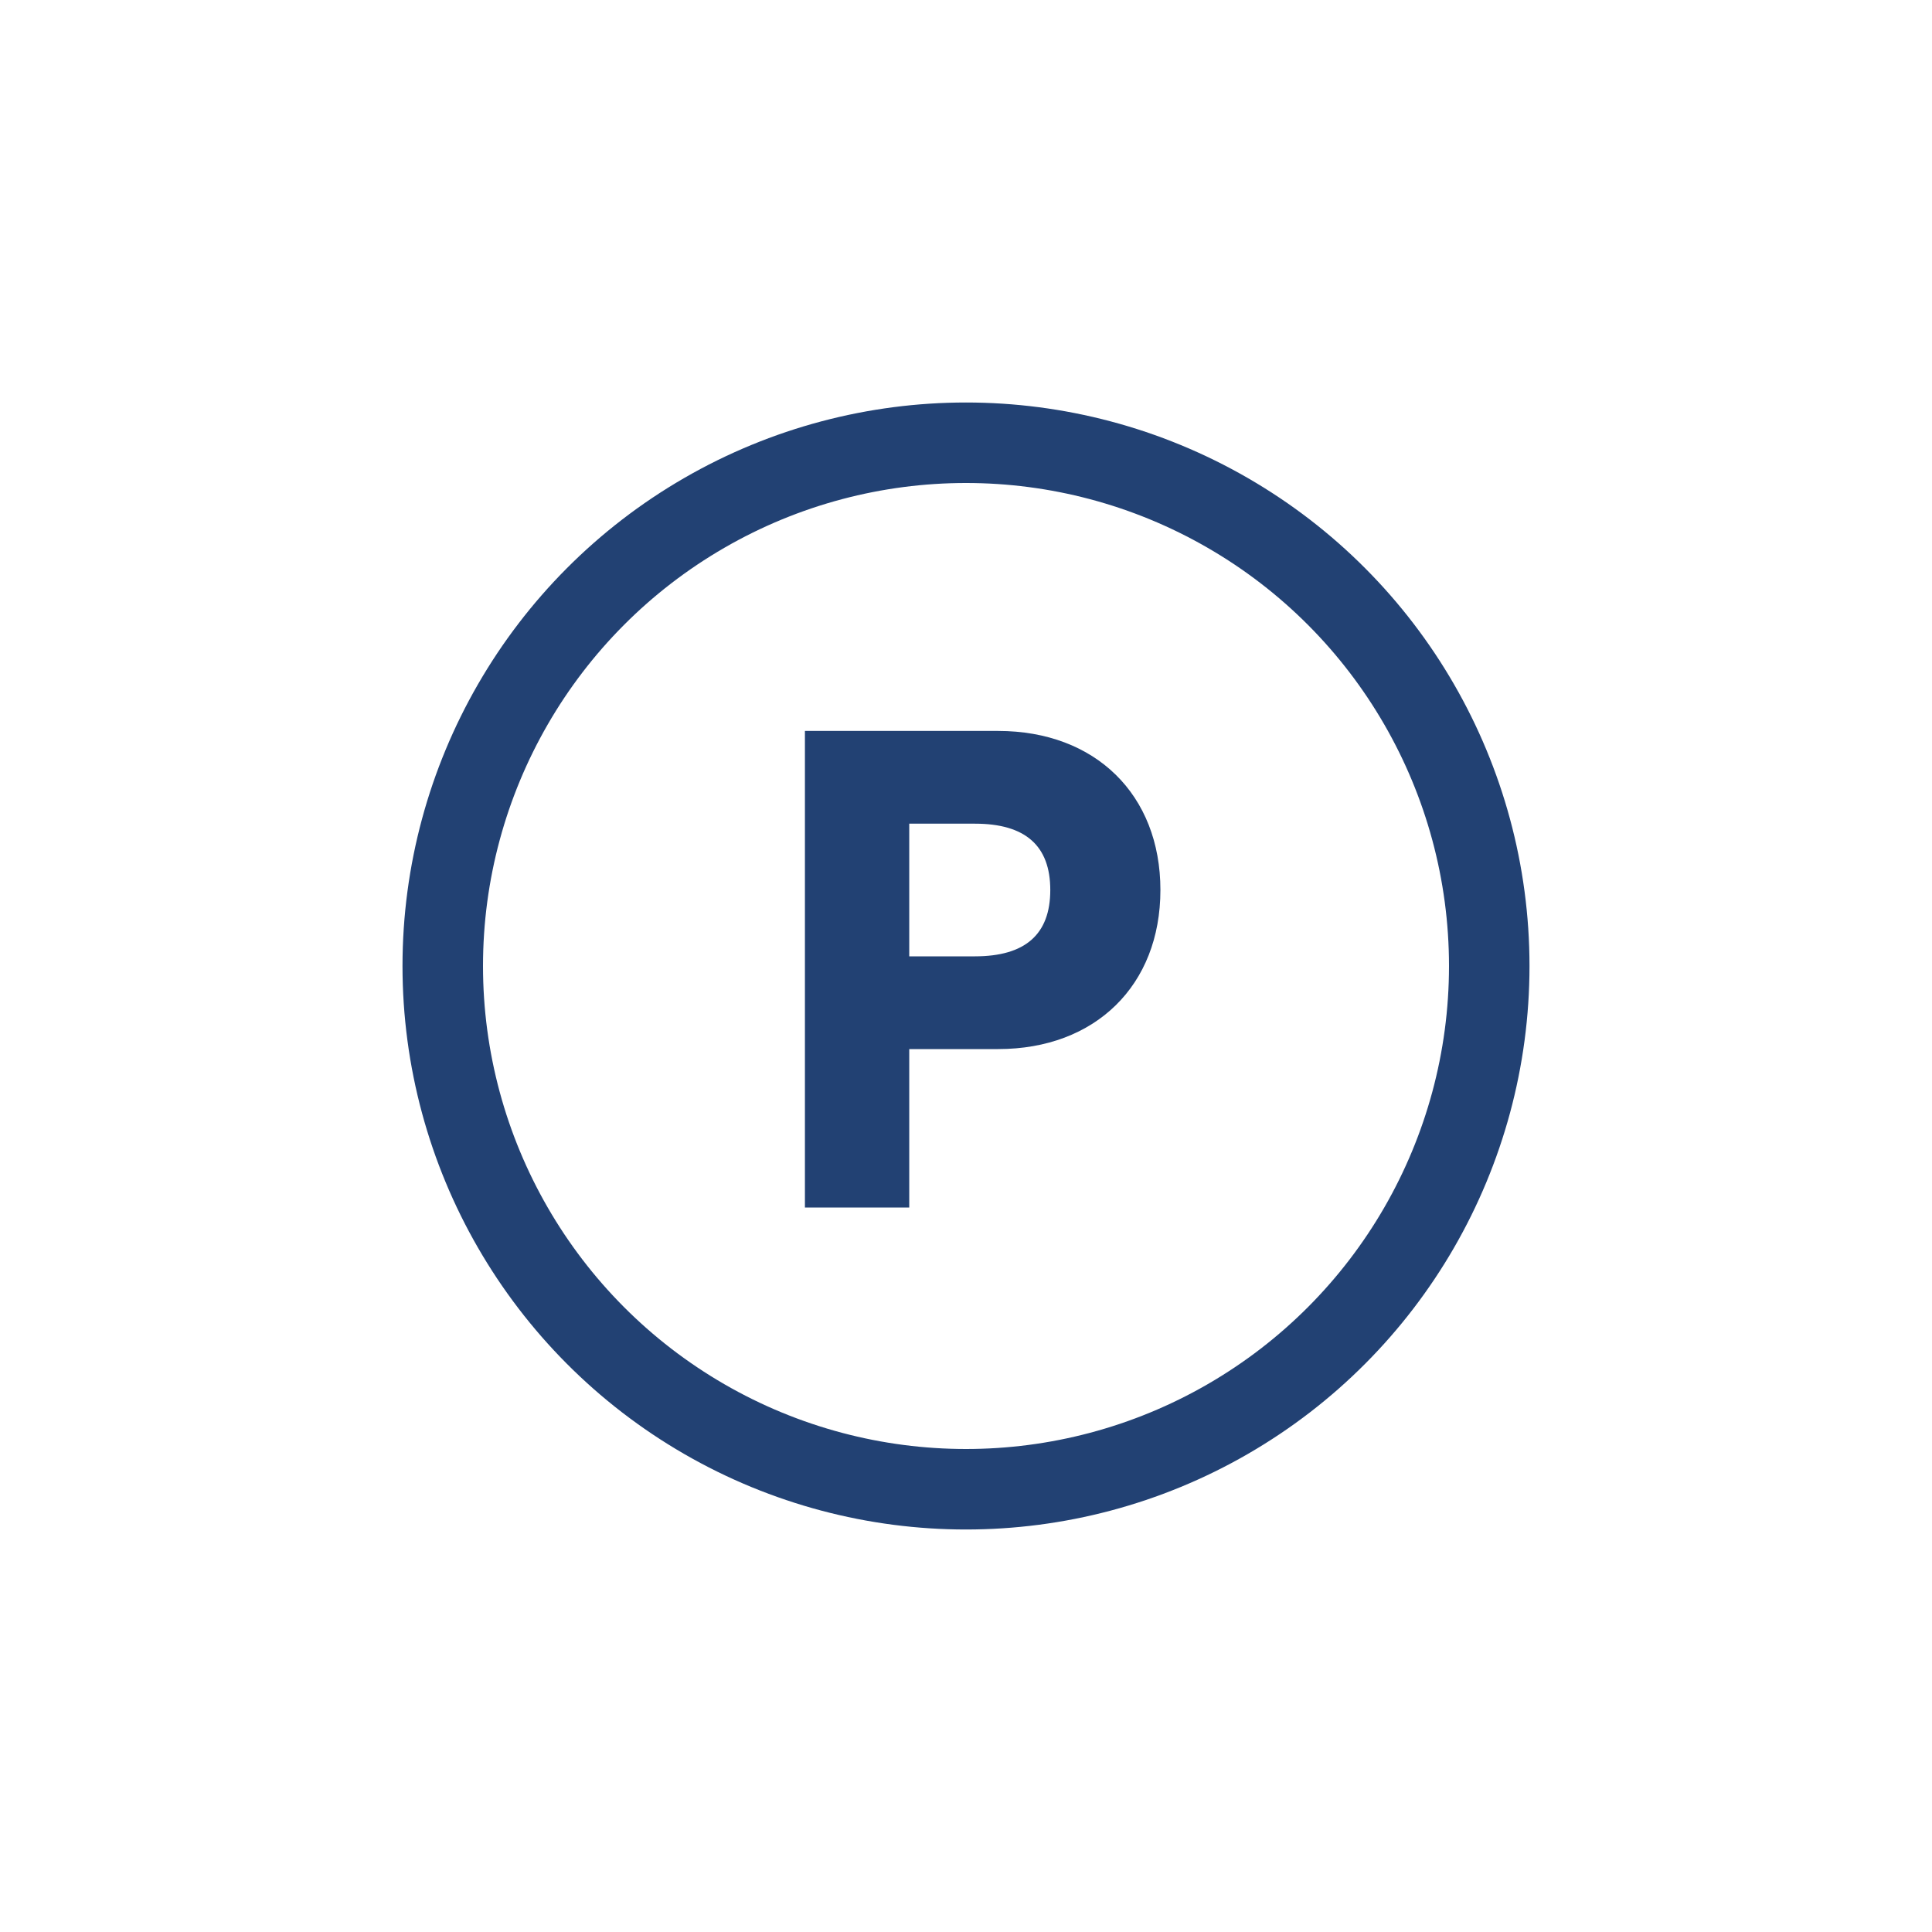
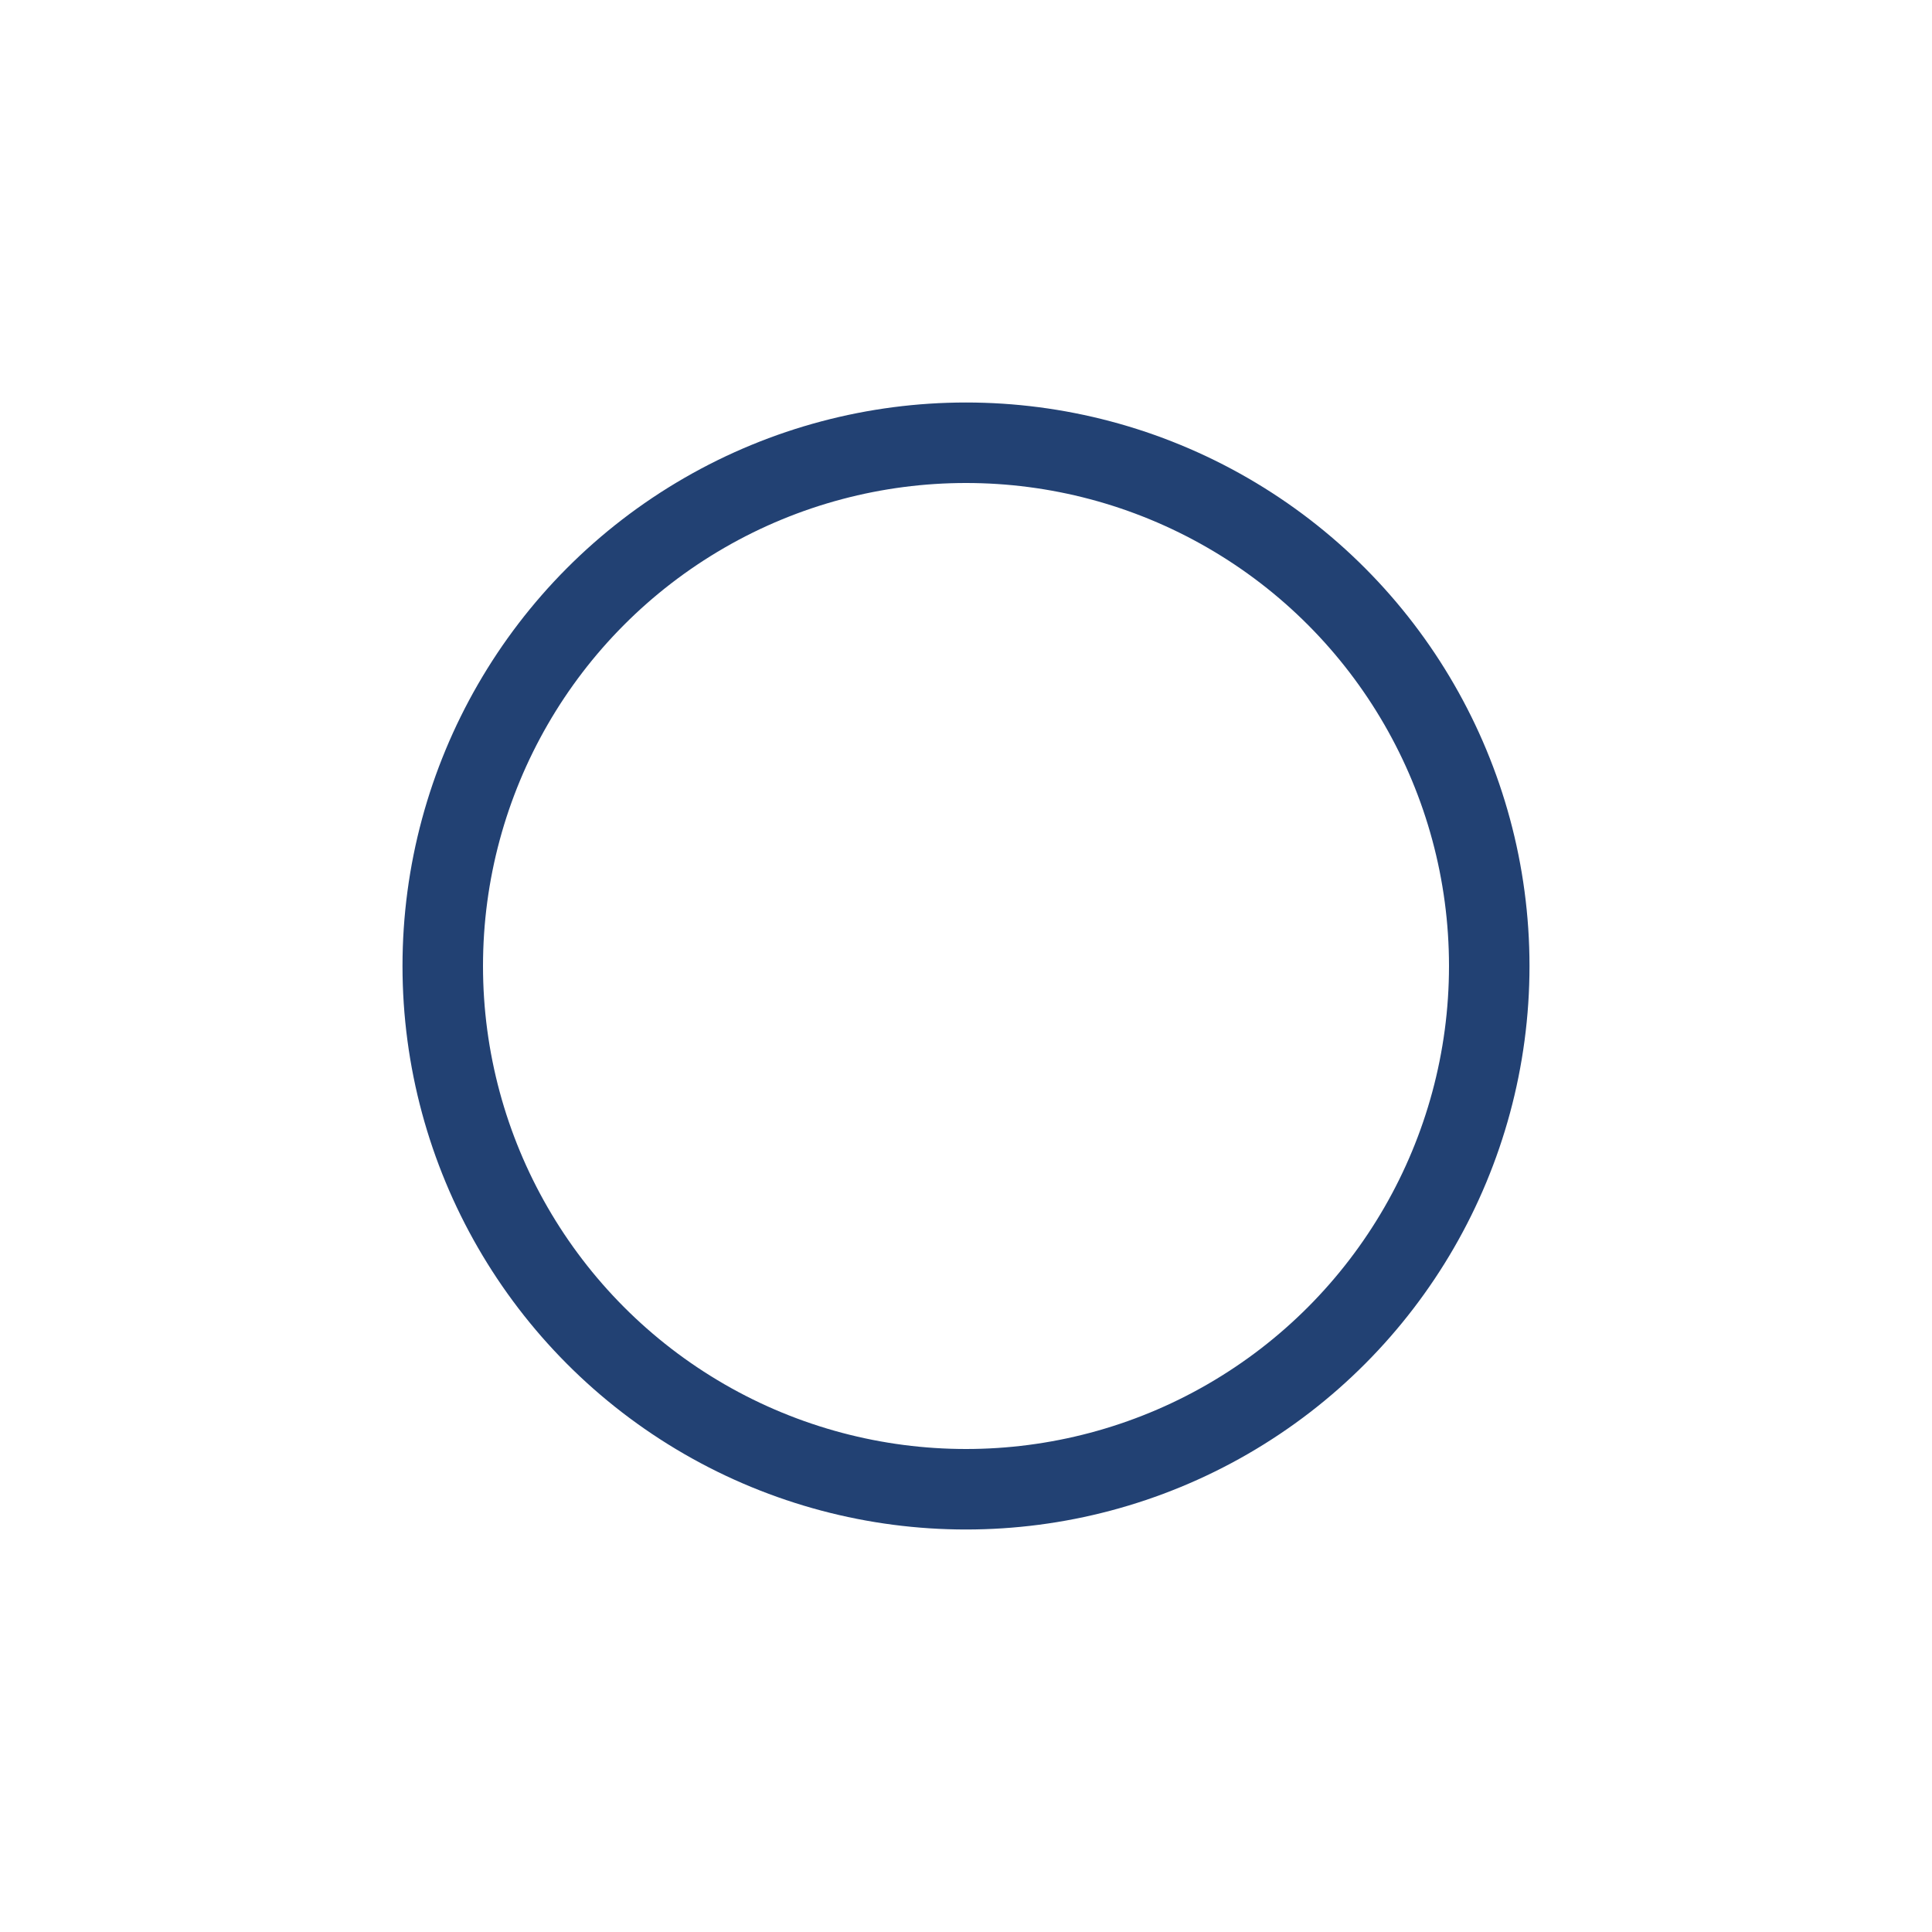
<svg xmlns="http://www.w3.org/2000/svg" fill="none" viewBox="0 0 24 24" height="24" width="24">
  <circle stroke="#224173" r="6.5" cy="12" cx="12" />
-   <path fill="#224173" d="M12.399 13.032H11.295V15H9.999V9.08H12.399C13.607 9.08 14.415 9.872 14.415 11.056C14.415 12.24 13.607 13.032 12.399 13.032ZM12.111 10.232H11.295V11.88H12.111C12.735 11.88 13.047 11.608 13.047 11.056C13.047 10.504 12.735 10.232 12.111 10.232Z" />
</svg>